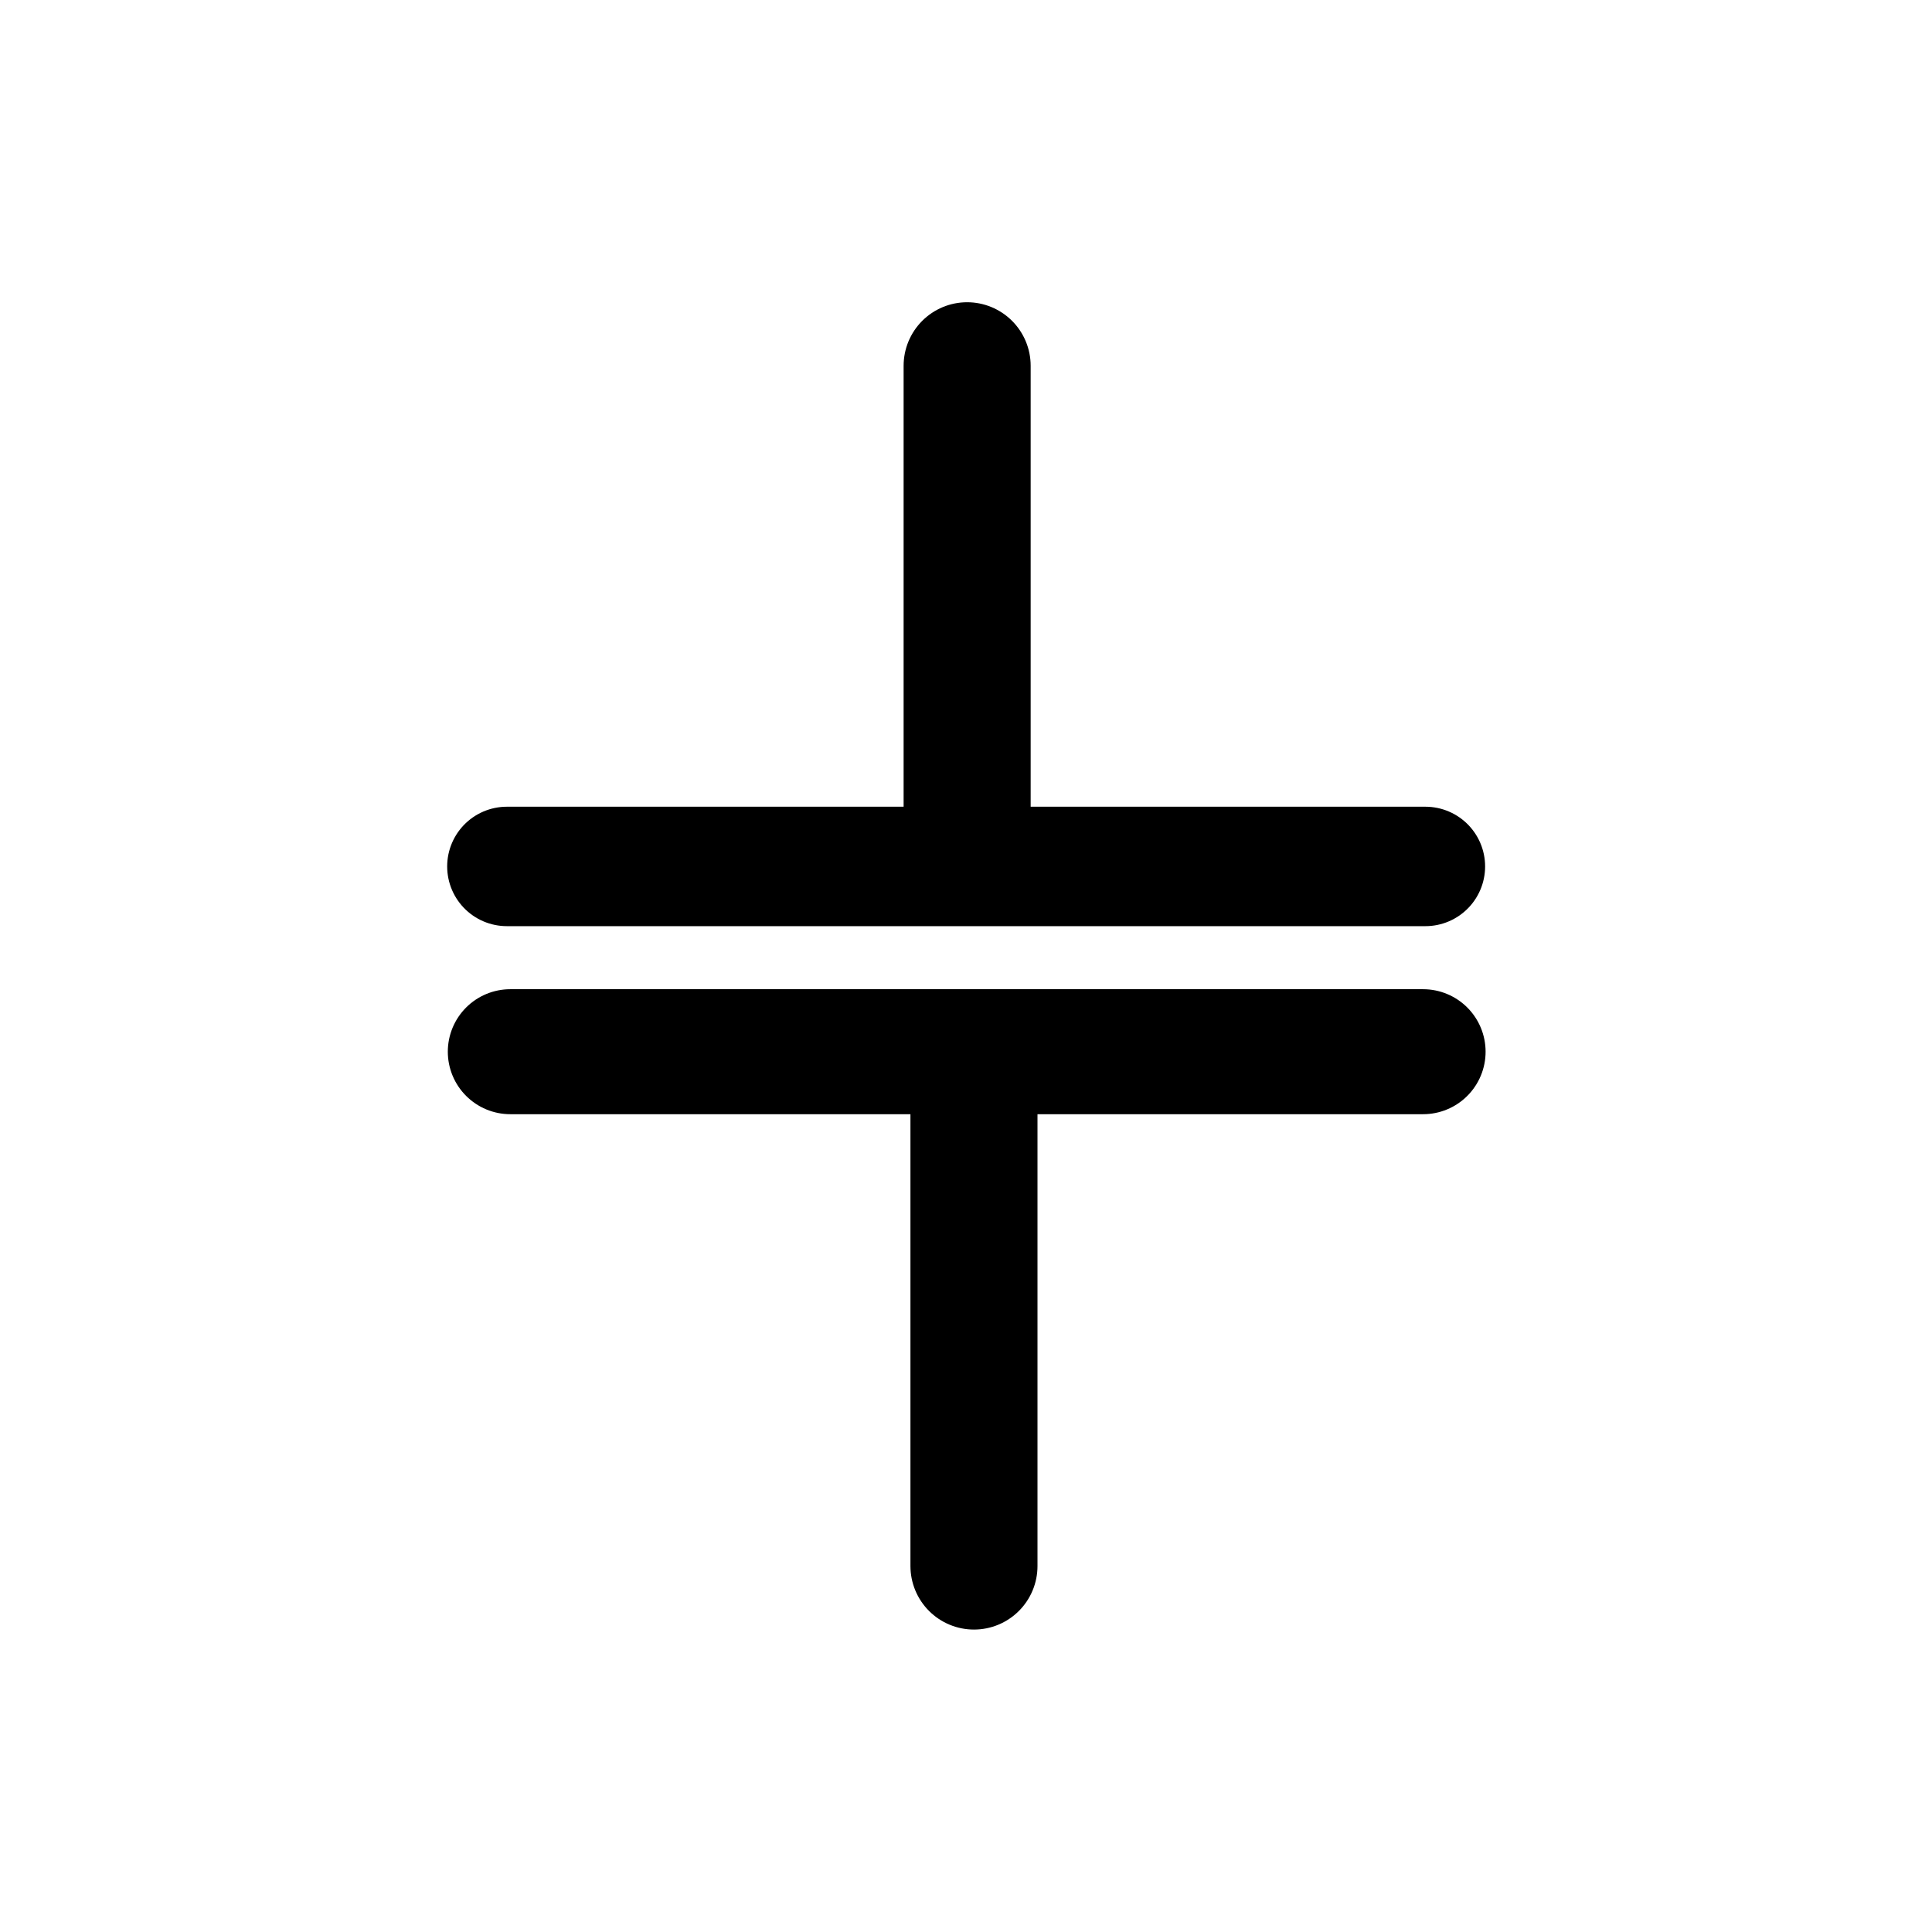
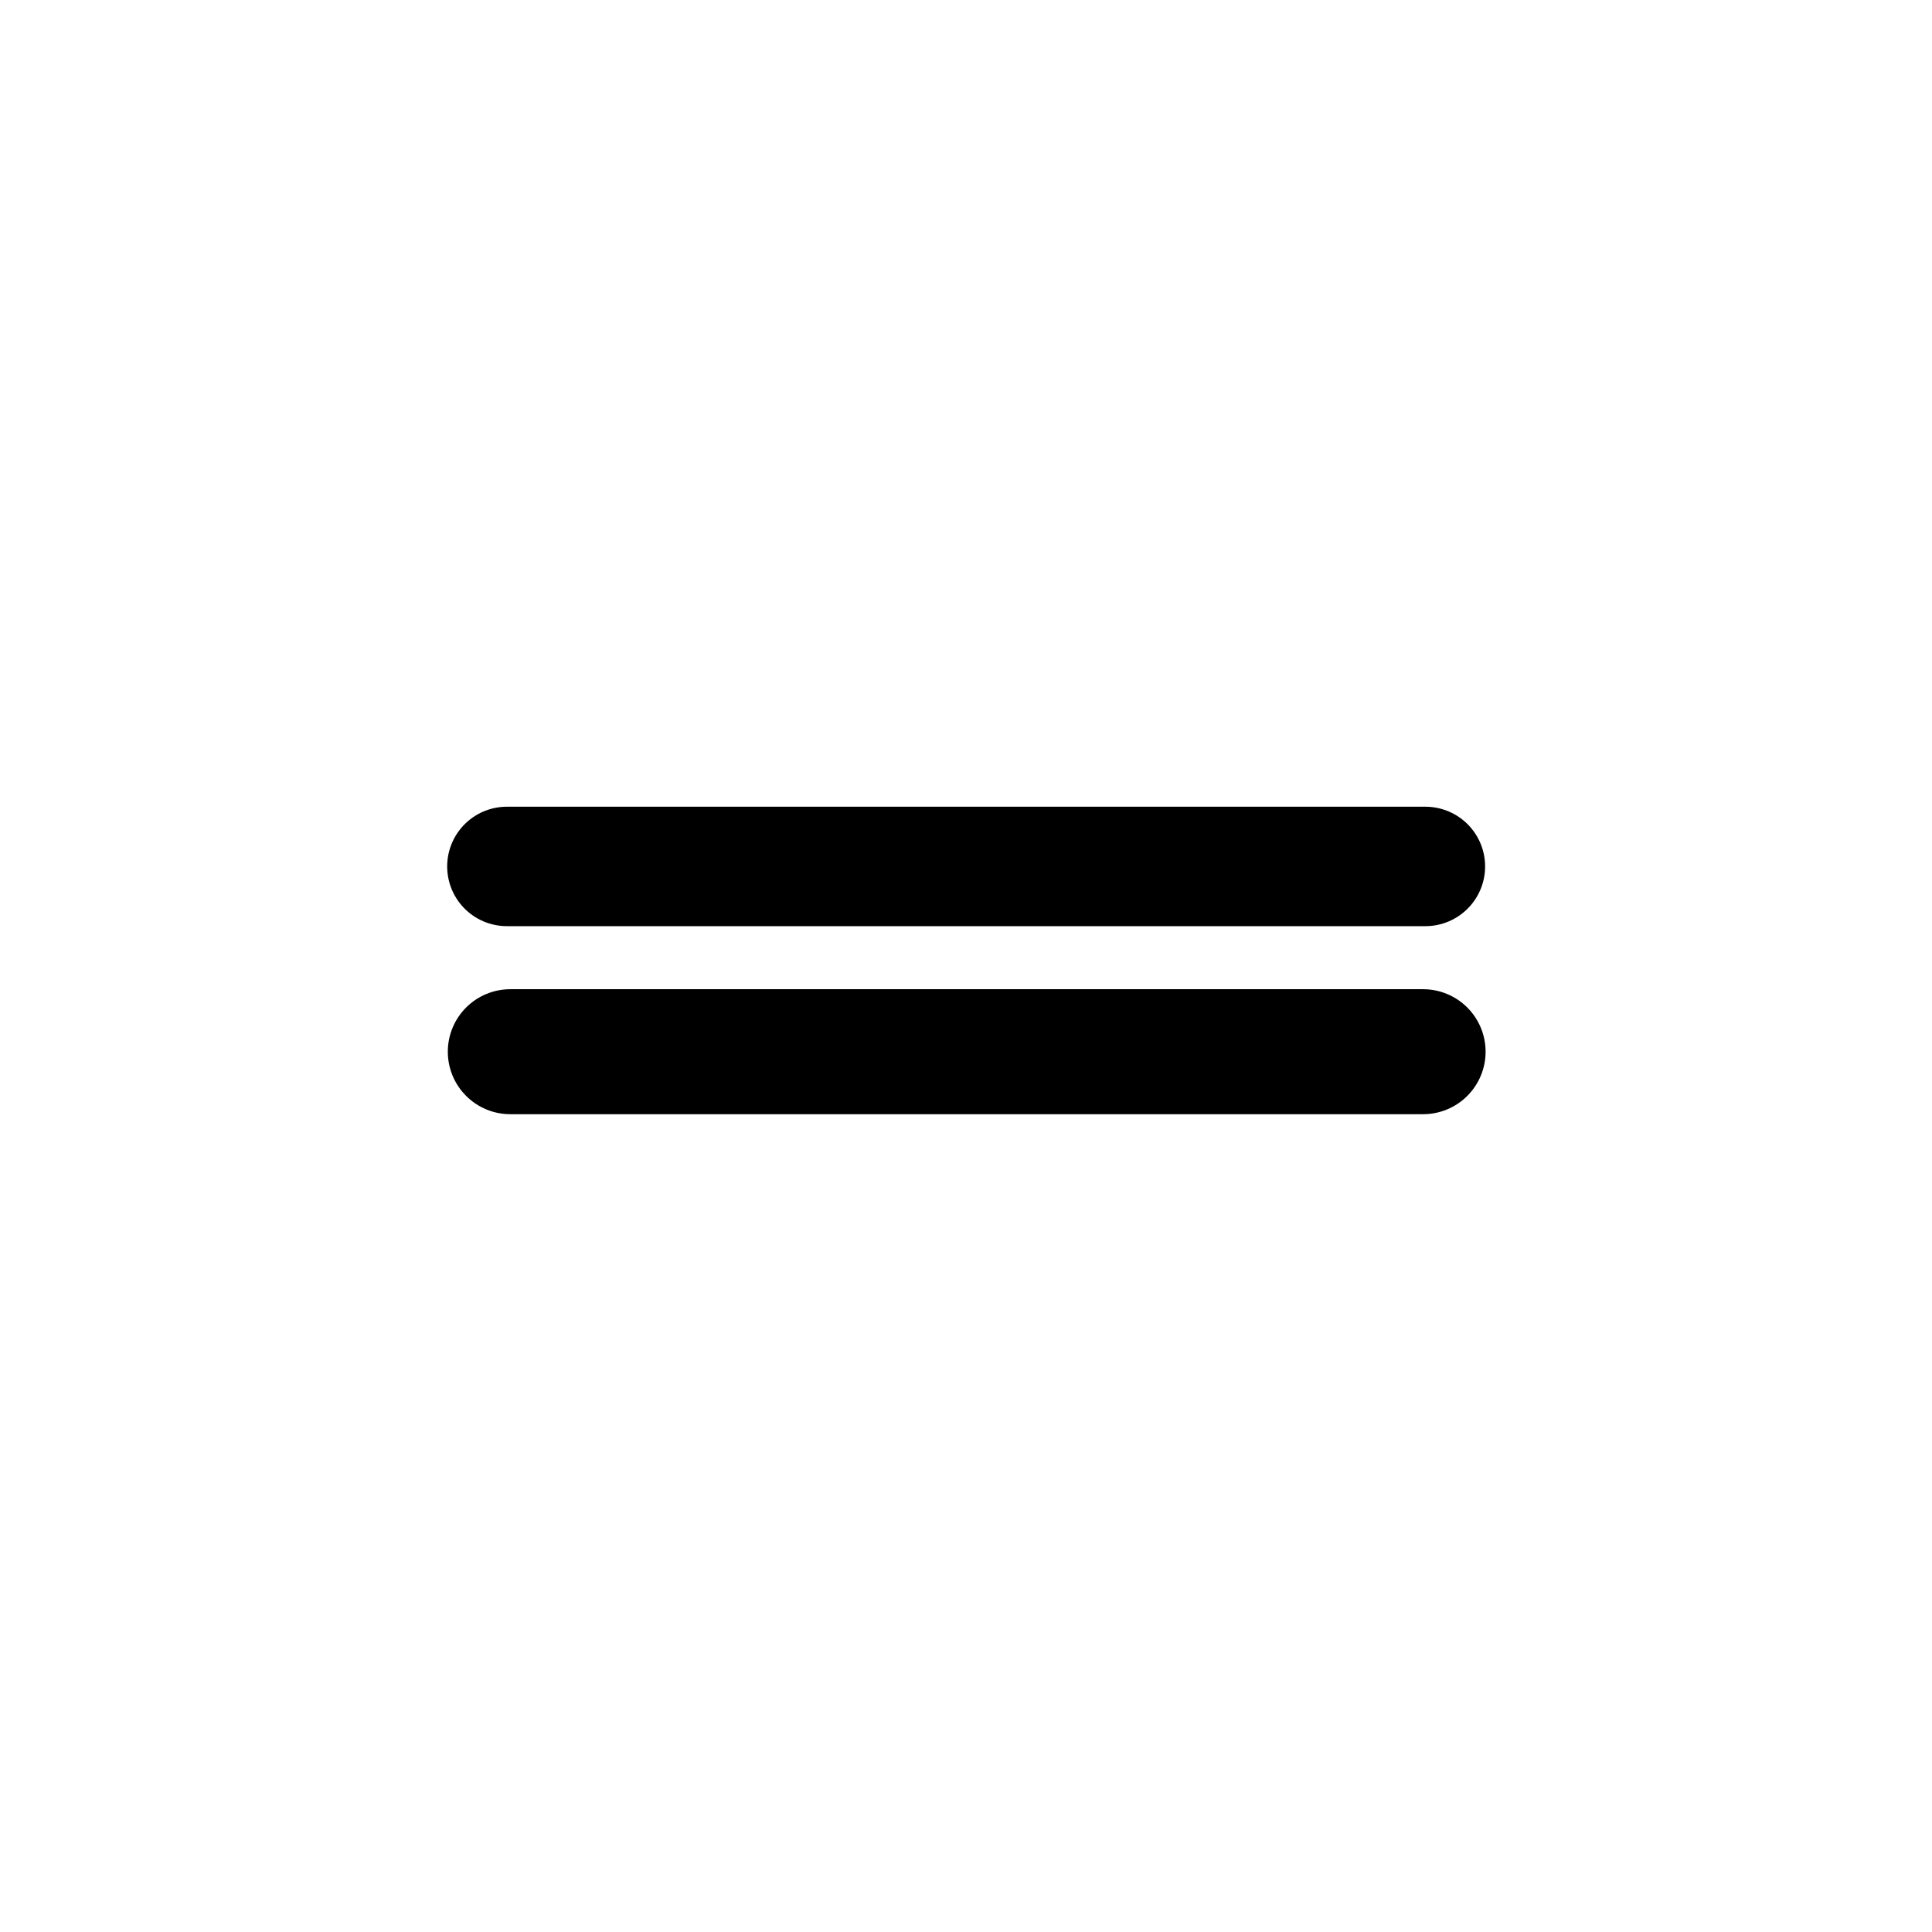
<svg xmlns="http://www.w3.org/2000/svg" width="800px" height="800px" version="1.1" viewBox="144 144 512 512">
  <g fill="none" stroke="#000000" stroke-linecap="round">
-     <path transform="matrix(7.872 0 0 7.872 148.09 148.09)" d="m32.039 11.794v16.689" stroke-width="4.277" />
    <path transform="matrix(7.872 0 0 7.872 148.09 148.09)" d="m16.545 28.649h30.921" stroke-width="4.021" />
    <path transform="matrix(7.872 0 0 7.872 148.09 148.09)" d="m16.66 34.886h30.729" stroke-width="4.208" />
-     <path transform="matrix(7.872 0 0 7.872 148.09 148.09)" d="m32.269 35.512v16.689" stroke-width="4.277" />
  </g>
</svg>